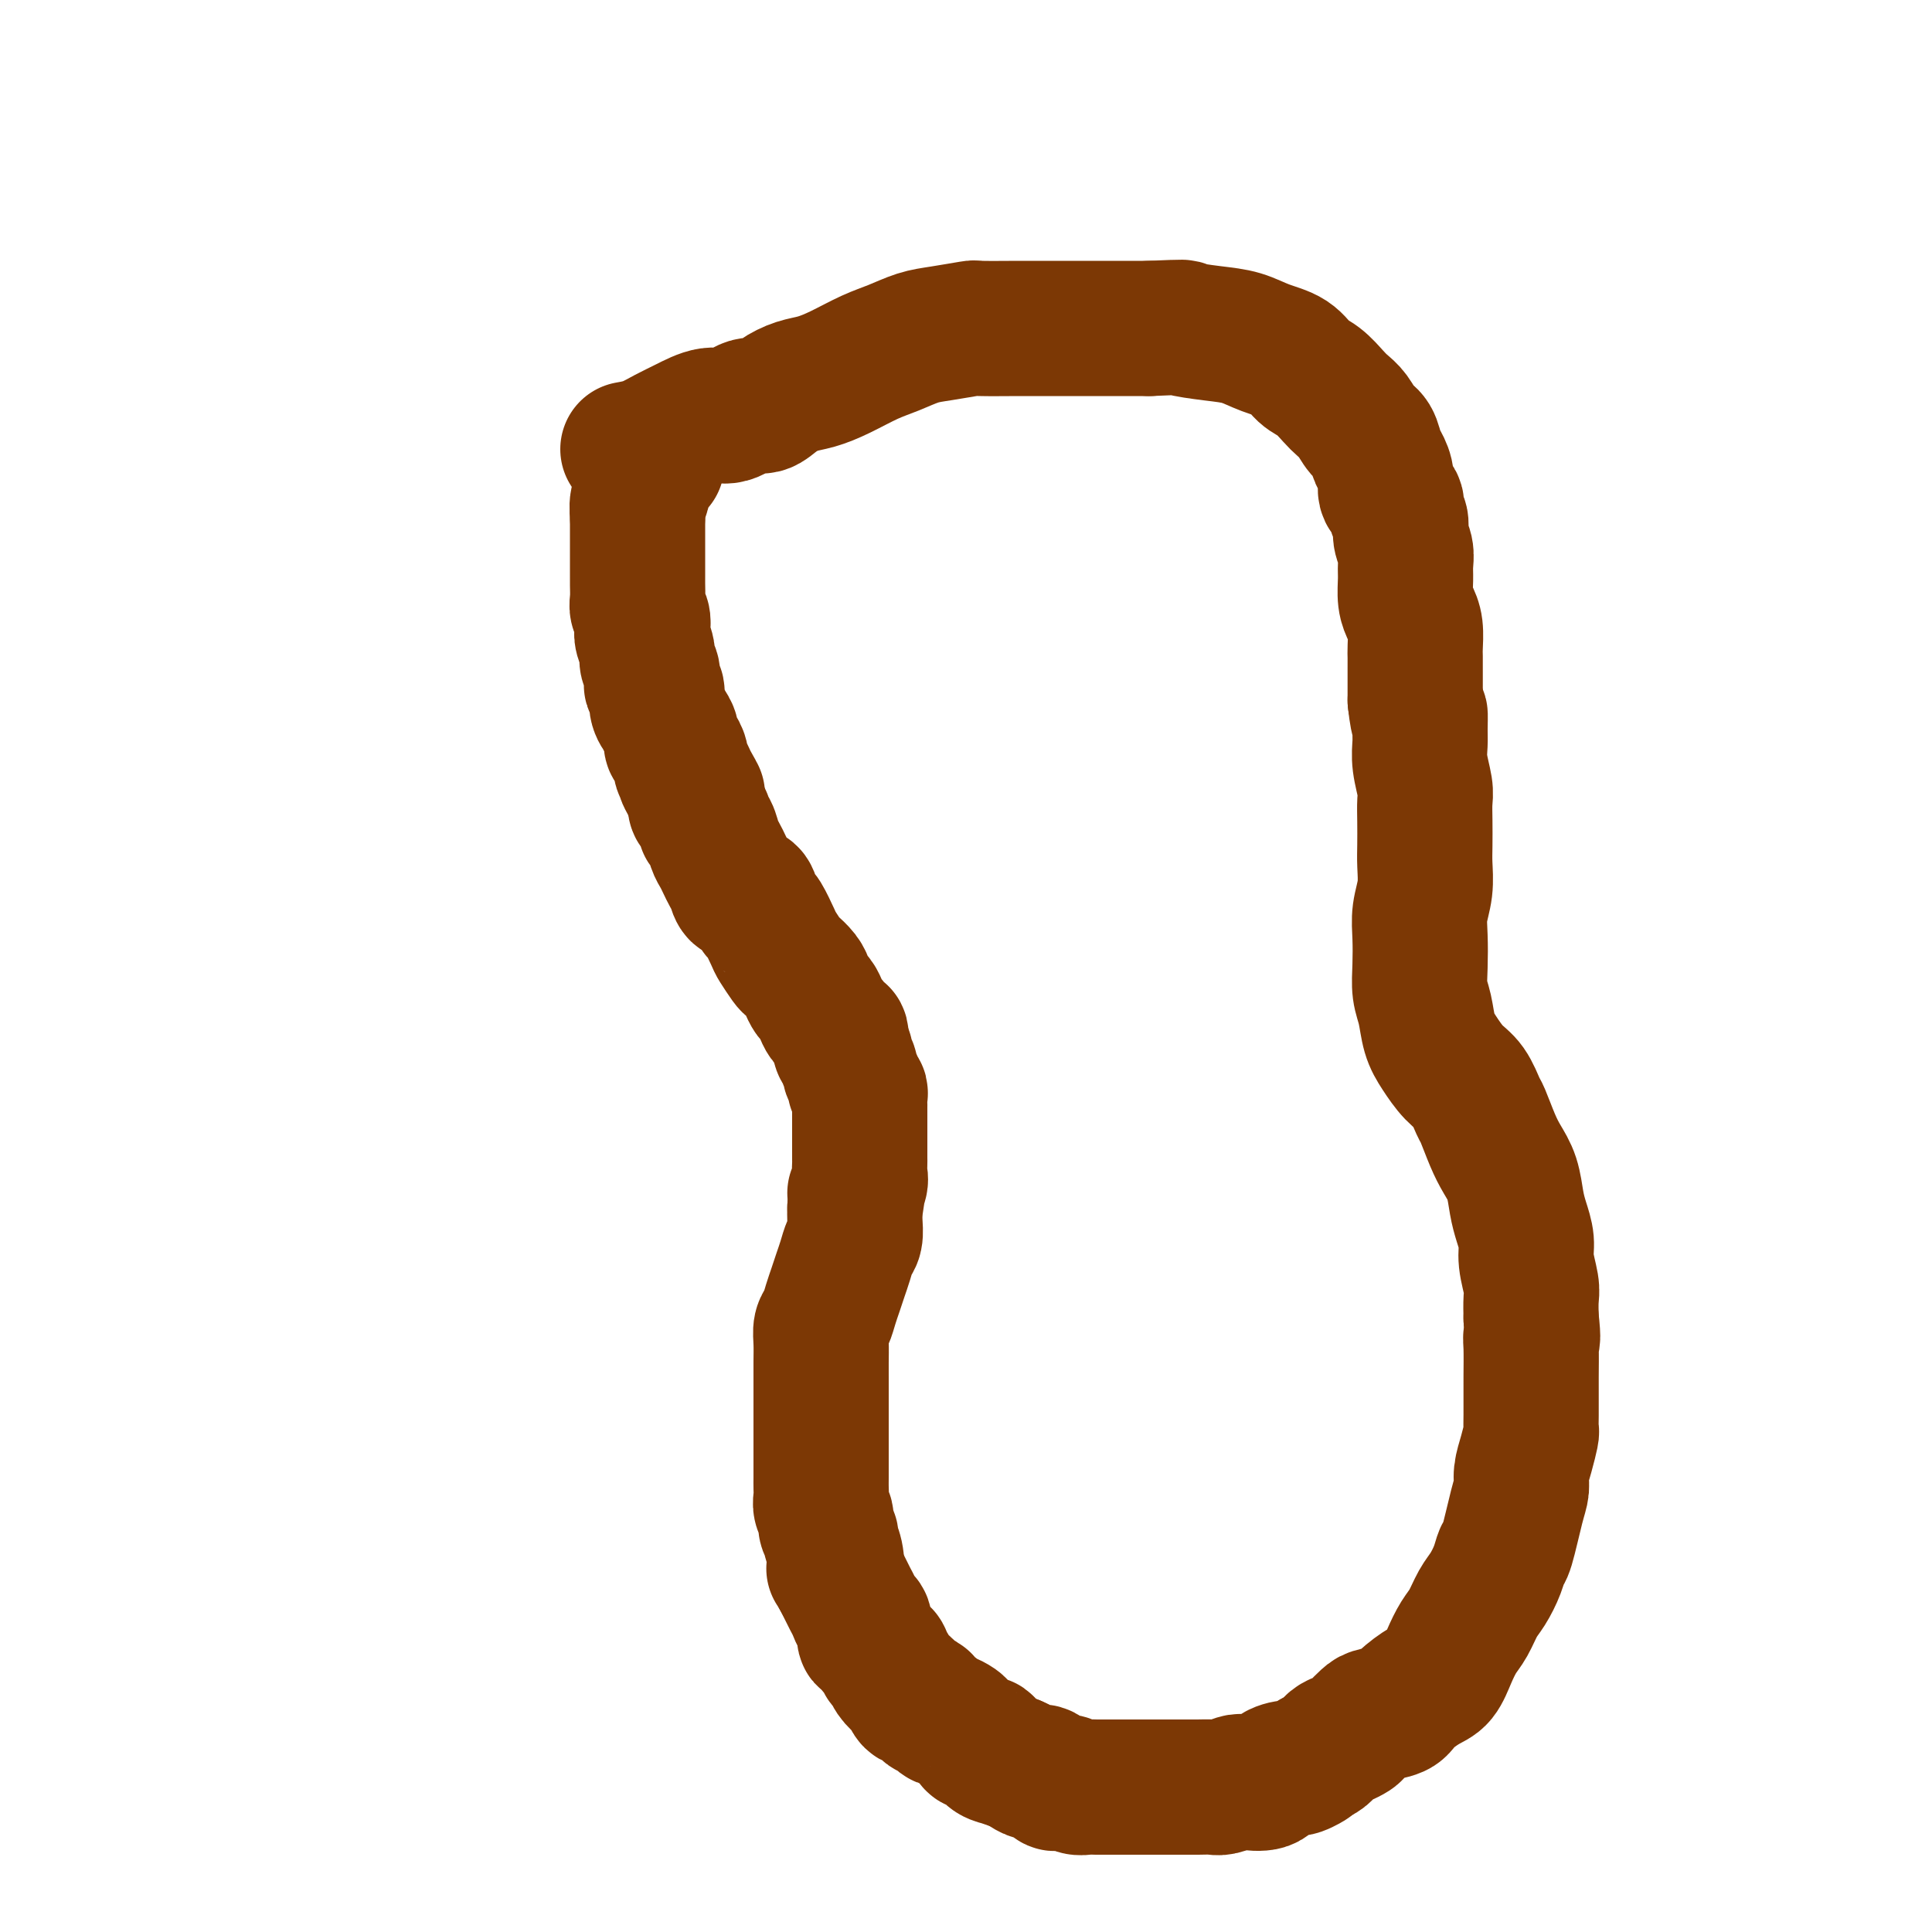
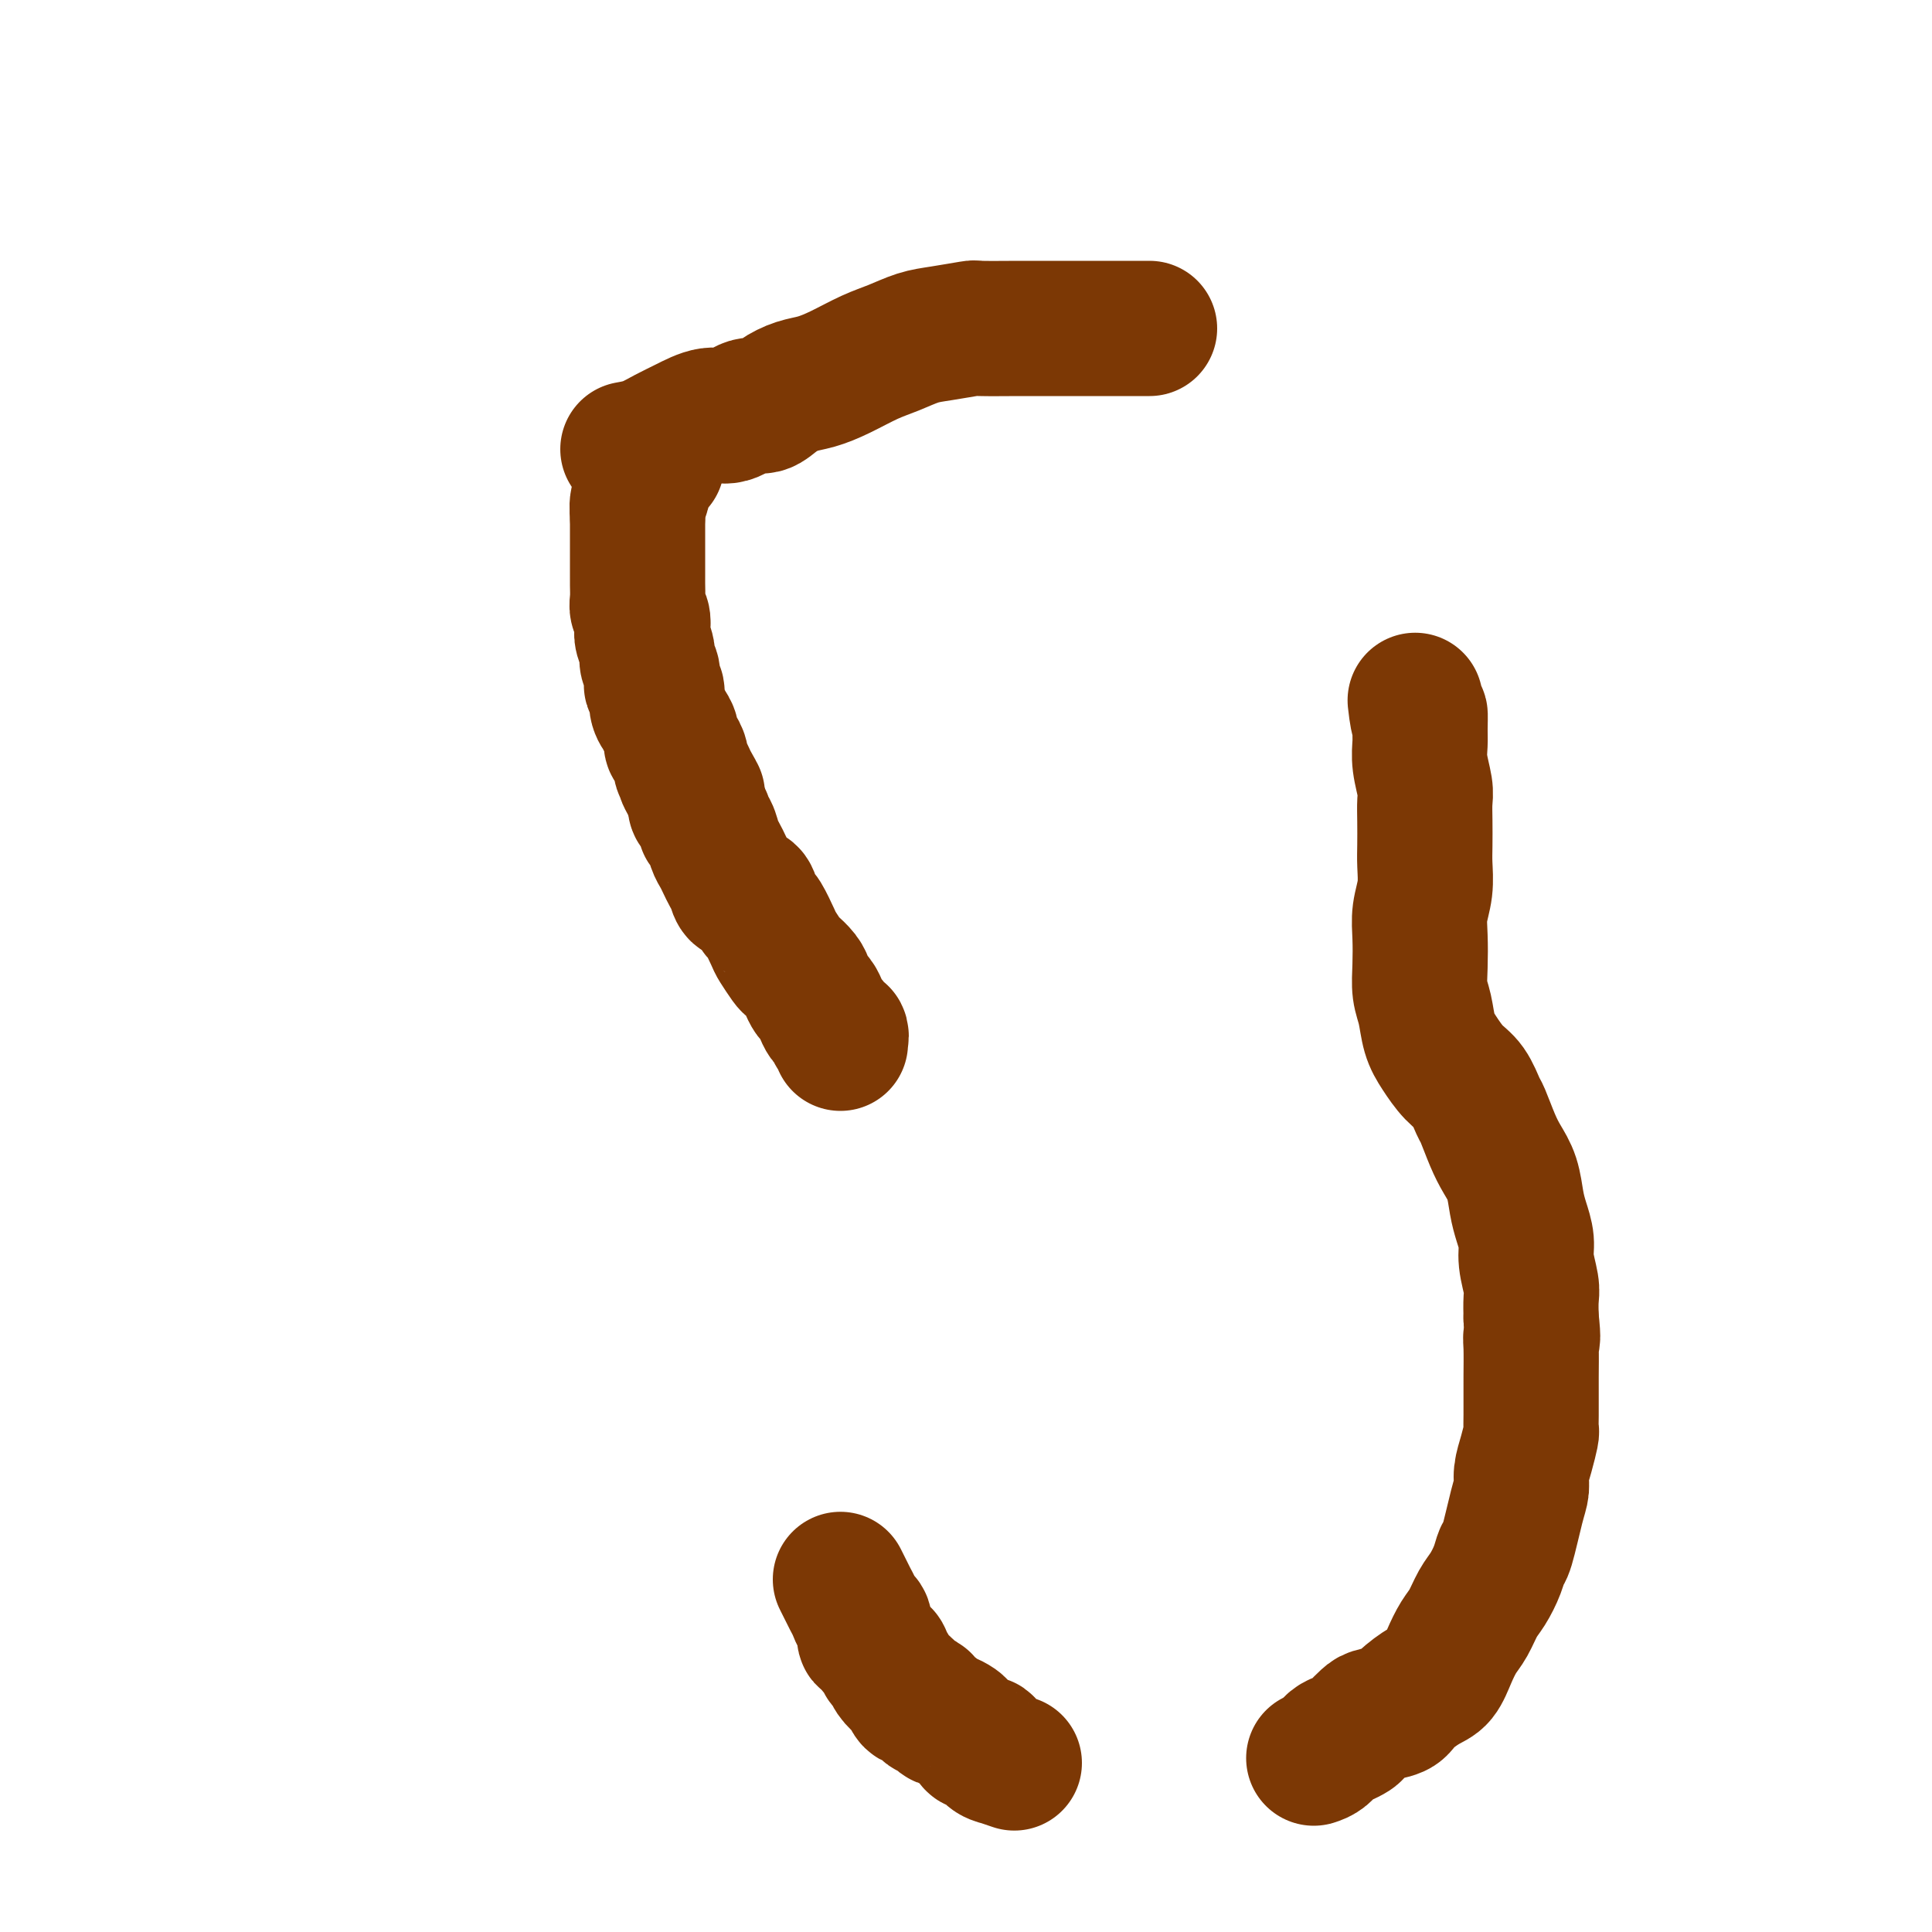
<svg xmlns="http://www.w3.org/2000/svg" viewBox="0 0 400 400" version="1.1">
  <g fill="none" stroke="#7C3805" stroke-width="28" stroke-linecap="round" stroke-linejoin="round">
    <path d="M130,93c1.325,-0.239 2.650,-0.479 4,-1c1.350,-0.521 2.724,-1.325 4,-2c1.276,-0.675 2.452,-1.223 4,-2c1.548,-0.777 3.466,-1.783 5,-2c1.534,-0.217 2.682,0.355 4,0c1.318,-0.355 2.806,-1.639 4,-2c1.194,-0.361 2.095,0.200 3,0c0.905,-0.200 1.812,-1.159 3,-2c1.188,-0.841 2.655,-1.562 4,-2c1.345,-0.438 2.568,-0.593 4,-1c1.432,-0.407 3.072,-1.064 5,-2c1.928,-0.936 4.143,-2.149 6,-3c1.857,-0.851 3.356,-1.338 5,-2c1.644,-0.662 3.432,-1.498 5,-2c1.568,-0.502 2.914,-0.670 5,-1c2.086,-0.330 4.911,-0.820 6,-1c1.089,-0.180 0.443,-0.048 2,0c1.557,0.048 5.316,0.013 8,0c2.684,-0.013 4.291,-0.003 5,0c0.709,0.003 0.520,0.001 3,0c2.480,-0.001 7.629,-0.000 10,0c2.371,0.000 1.963,0.000 3,0c1.037,-0.000 3.518,-0.000 6,0" />
-     <path d="M238,68c8.728,-0.361 6.547,-0.264 7,0c0.453,0.264 3.538,0.693 6,1c2.462,0.307 4.300,0.490 6,1c1.700,0.510 3.260,1.348 5,2c1.740,0.652 3.659,1.120 5,2c1.341,0.880 2.102,2.174 3,3c0.898,0.826 1.931,1.184 3,2c1.069,0.816 2.174,2.090 3,3c0.826,0.910 1.373,1.455 2,2c0.627,0.545 1.333,1.090 2,2c0.667,0.910 1.293,2.186 2,3c0.707,0.814 1.494,1.166 2,2c0.506,0.834 0.732,2.149 1,3c0.268,0.851 0.578,1.239 1,2c0.422,0.761 0.954,1.894 1,3c0.046,1.106 -0.395,2.186 0,3c0.395,0.814 1.626,1.362 2,2c0.374,0.638 -0.110,1.367 0,2c0.110,0.633 0.814,1.168 1,2c0.186,0.832 -0.147,1.959 0,3c0.147,1.041 0.774,1.997 1,3c0.226,1.003 0.050,2.052 0,3c-0.050,0.948 0.025,1.795 0,3c-0.025,1.205 -0.150,2.769 0,4c0.150,1.231 0.576,2.128 1,3c0.424,0.872 0.846,1.717 1,3c0.154,1.283 0.041,3.004 0,4c-0.041,0.996 -0.011,1.267 0,2c0.011,0.733 0.003,1.928 0,3c-0.003,1.072 -0.001,2.021 0,3c0.001,0.979 0.000,1.990 0,3" />
    <path d="M293,145c0.692,6.258 0.921,3.402 1,3c0.079,-0.402 0.007,1.648 0,3c-0.007,1.352 0.051,2.005 0,3c-0.051,0.995 -0.210,2.331 0,4c0.210,1.669 0.788,3.670 1,5c0.212,1.330 0.058,1.989 0,3c-0.058,1.011 -0.019,2.373 0,4c0.019,1.627 0.019,3.518 0,5c-0.019,1.482 -0.057,2.555 0,4c0.057,1.445 0.211,3.261 0,5c-0.211,1.739 -0.785,3.401 -1,5c-0.215,1.599 -0.069,3.134 0,5c0.069,1.866 0.062,4.063 0,6c-0.062,1.937 -0.180,3.614 0,5c0.180,1.386 0.656,2.480 1,4c0.344,1.520 0.554,3.465 1,5c0.446,1.535 1.127,2.660 2,4c0.873,1.340 1.939,2.897 3,4c1.061,1.103 2.118,1.754 3,3c0.882,1.246 1.588,3.087 2,4c0.412,0.913 0.530,0.898 1,2c0.470,1.102 1.291,3.323 2,5c0.709,1.677 1.304,2.812 2,4c0.696,1.188 1.492,2.430 2,4c0.508,1.570 0.728,3.467 1,5c0.272,1.533 0.595,2.702 1,4c0.405,1.298 0.893,2.723 1,4c0.107,1.277 -0.167,2.404 0,4c0.167,1.596 0.776,3.660 1,5c0.224,1.340 0.064,1.954 0,3c-0.064,1.046 -0.032,2.523 0,4" />
    <path d="M317,273c0.619,5.355 0.166,4.242 0,4c-0.166,-0.242 -0.045,0.387 0,2c0.045,1.613 0.013,4.208 0,6c-0.013,1.792 -0.006,2.779 0,4c0.006,1.221 0.012,2.676 0,4c-0.012,1.324 -0.041,2.518 0,3c0.041,0.482 0.153,0.252 0,1c-0.153,0.748 -0.569,2.474 -1,4c-0.431,1.526 -0.875,2.852 -1,4c-0.125,1.148 0.069,2.119 0,3c-0.069,0.881 -0.403,1.671 -1,4c-0.597,2.329 -1.458,6.197 -2,8c-0.542,1.803 -0.764,1.540 -1,2c-0.236,0.460 -0.486,1.645 -1,3c-0.514,1.355 -1.293,2.882 -2,4c-0.707,1.118 -1.344,1.826 -2,3c-0.656,1.174 -1.332,2.813 -2,4c-0.668,1.187 -1.328,1.921 -2,3c-0.672,1.079 -1.357,2.502 -2,4c-0.643,1.498 -1.244,3.070 -2,4c-0.756,0.930 -1.669,1.218 -3,2c-1.331,0.782 -3.082,2.059 -4,3c-0.918,0.941 -1.005,1.547 -2,2c-0.995,0.453 -2.900,0.751 -4,1c-1.100,0.249 -1.397,0.447 -2,1c-0.603,0.553 -1.512,1.461 -2,2c-0.488,0.539 -0.553,0.708 -1,1c-0.447,0.292 -1.274,0.707 -2,1c-0.726,0.293 -1.349,0.463 -2,1c-0.651,0.537 -1.329,1.439 -2,2c-0.671,0.561 -1.336,0.780 -2,1" />
-     <path d="M272,364c-4.148,2.794 -1.518,1.278 -1,1c0.518,-0.278 -1.076,0.682 -2,1c-0.924,0.318 -1.177,-0.007 -2,0c-0.823,0.007 -2.216,0.345 -3,1c-0.784,0.655 -0.957,1.625 -2,2c-1.043,0.375 -2.954,0.153 -4,0c-1.046,-0.153 -1.225,-0.237 -2,0c-0.775,0.237 -2.146,0.796 -3,1c-0.854,0.204 -1.192,0.055 -2,0c-0.808,-0.055 -2.085,-0.015 -3,0c-0.915,0.015 -1.466,0.004 -2,0c-0.534,-0.004 -1.050,-0.001 -2,0c-0.950,0.001 -2.335,0.000 -3,0c-0.665,-0.000 -0.611,-0.000 -1,0c-0.389,0.000 -1.221,0.000 -2,0c-0.779,-0.000 -1.503,-0.000 -2,0c-0.497,0.000 -0.766,-0.000 -1,0c-0.234,0.000 -0.433,0.000 -1,0c-0.567,-0.000 -1.503,-0.000 -2,0c-0.497,0.000 -0.556,0.001 -1,0c-0.444,-0.001 -1.273,-0.004 -2,0c-0.727,0.004 -1.350,0.015 -2,0c-0.650,-0.015 -1.325,-0.054 -2,0c-0.675,0.054 -1.350,0.203 -2,0c-0.650,-0.203 -1.276,-0.757 -2,-1c-0.724,-0.243 -1.545,-0.173 -2,0c-0.455,0.173 -0.545,0.450 -1,0c-0.455,-0.450 -1.277,-1.626 -2,-2c-0.723,-0.374 -1.349,0.053 -2,0c-0.651,-0.053 -1.329,-0.587 -2,-1c-0.671,-0.413 -1.336,-0.707 -2,-1" />
    <path d="M210,365c-2.887,-0.972 -2.604,-0.904 -3,-1c-0.396,-0.096 -1.472,-0.358 -2,-1c-0.528,-0.642 -0.508,-1.663 -1,-2c-0.492,-0.337 -1.498,0.011 -2,0c-0.502,-0.011 -0.502,-0.380 -1,-1c-0.498,-0.620 -1.495,-1.489 -2,-2c-0.505,-0.511 -0.516,-0.663 -1,-1c-0.484,-0.337 -1.439,-0.859 -2,-1c-0.561,-0.141 -0.727,0.098 -1,0c-0.273,-0.098 -0.654,-0.532 -1,-1c-0.346,-0.468 -0.656,-0.970 -1,-1c-0.344,-0.030 -0.721,0.410 -1,0c-0.279,-0.410 -0.460,-1.671 -1,-2c-0.540,-0.329 -1.440,0.273 -2,0c-0.560,-0.273 -0.781,-1.421 -1,-2c-0.219,-0.579 -0.436,-0.589 -1,-1c-0.564,-0.411 -1.475,-1.224 -2,-2c-0.525,-0.776 -0.666,-1.516 -1,-2c-0.334,-0.484 -0.863,-0.712 -1,-1c-0.137,-0.288 0.117,-0.634 0,-1c-0.117,-0.366 -0.605,-0.750 -1,-1c-0.395,-0.250 -0.697,-0.367 -1,-1c-0.303,-0.633 -0.606,-1.783 -1,-2c-0.394,-0.217 -0.879,0.500 -1,0c-0.121,-0.500 0.122,-2.217 0,-3c-0.122,-0.783 -0.610,-0.632 -1,-1c-0.390,-0.368 -0.682,-1.253 -1,-2c-0.318,-0.747 -0.663,-1.355 -1,-2c-0.337,-0.645 -0.668,-1.327 -1,-2c-0.332,-0.673 -0.666,-1.336 -1,-2" />
-     <path d="M174,327c-1.946,-3.411 -1.310,-1.939 -1,-2c0.310,-0.061 0.294,-1.654 0,-3c-0.294,-1.346 -0.867,-2.444 -1,-3c-0.133,-0.556 0.175,-0.572 0,-1c-0.175,-0.428 -0.831,-1.270 -1,-2c-0.169,-0.730 0.151,-1.349 0,-2c-0.151,-0.651 -0.773,-1.334 -1,-2c-0.227,-0.666 -0.061,-1.316 0,-2c0.061,-0.684 0.016,-1.404 0,-2c-0.016,-0.596 -0.004,-1.069 0,-2c0.004,-0.931 0.001,-2.318 0,-3c-0.001,-0.682 -0.000,-0.657 0,-1c0.000,-0.343 0.000,-1.055 0,-2c-0.000,-0.945 -0.000,-2.125 0,-3c0.000,-0.875 0.000,-1.445 0,-2c-0.000,-0.555 -0.000,-1.095 0,-2c0.000,-0.905 0.000,-2.174 0,-3c-0.000,-0.826 -0.001,-1.208 0,-2c0.001,-0.792 0.003,-1.993 0,-3c-0.003,-1.007 -0.012,-1.820 0,-3c0.012,-1.180 0.045,-2.728 0,-4c-0.045,-1.272 -0.167,-2.269 0,-3c0.167,-0.731 0.622,-1.196 1,-2c0.378,-0.804 0.678,-1.949 1,-3c0.322,-1.051 0.664,-2.010 1,-3c0.336,-0.990 0.664,-2.011 1,-3c0.336,-0.989 0.678,-1.944 1,-3c0.322,-1.056 0.622,-2.211 1,-3c0.378,-0.789 0.832,-1.212 1,-2c0.168,-0.788 0.048,-1.939 0,-3c-0.048,-1.061 -0.024,-2.030 0,-3" />
-     <path d="M177,250c1.022,-4.450 0.078,-3.076 0,-3c-0.078,0.076 0.711,-1.148 1,-2c0.289,-0.852 0.077,-1.332 0,-2c-0.077,-0.668 -0.021,-1.522 0,-2c0.021,-0.478 0.006,-0.579 0,-1c-0.006,-0.421 -0.001,-1.161 0,-2c0.001,-0.839 0.000,-1.778 0,-2c-0.000,-0.222 -0.000,0.272 0,0c0.000,-0.272 0.000,-1.311 0,-2c-0.000,-0.689 -0.000,-1.030 0,-1c0.000,0.030 0.000,0.430 0,0c-0.000,-0.430 -0.000,-1.691 0,-2c0.000,-0.309 0.001,0.335 0,0c-0.001,-0.335 -0.004,-1.648 0,-2c0.004,-0.352 0.016,0.258 0,0c-0.016,-0.258 -0.061,-1.382 0,-2c0.061,-0.618 0.228,-0.728 0,-1c-0.228,-0.272 -0.850,-0.707 -1,-1c-0.150,-0.293 0.171,-0.446 0,-1c-0.171,-0.554 -0.834,-1.510 -1,-2c-0.166,-0.490 0.166,-0.513 0,-1c-0.166,-0.487 -0.829,-1.437 -1,-2c-0.171,-0.563 0.150,-0.739 0,-1c-0.150,-0.261 -0.771,-0.609 -1,-1c-0.229,-0.391 -0.065,-0.826 0,-1c0.065,-0.174 0.033,-0.087 0,0" />
    <path d="M174,216c-0.632,-1.705 -0.211,-0.967 0,-1c0.211,-0.033 0.211,-0.838 0,-1c-0.211,-0.162 -0.634,0.317 -1,0c-0.366,-0.317 -0.675,-1.432 -1,-2c-0.325,-0.568 -0.665,-0.589 -1,-1c-0.335,-0.411 -0.666,-1.212 -1,-2c-0.334,-0.788 -0.671,-1.563 -1,-2c-0.329,-0.437 -0.650,-0.535 -1,-1c-0.350,-0.465 -0.728,-1.298 -1,-2c-0.272,-0.702 -0.439,-1.274 -1,-2c-0.561,-0.726 -1.516,-1.606 -2,-2c-0.484,-0.394 -0.497,-0.300 -1,-1c-0.503,-0.700 -1.497,-2.193 -2,-3c-0.503,-0.807 -0.515,-0.928 -1,-2c-0.485,-1.072 -1.443,-3.095 -2,-4c-0.557,-0.905 -0.712,-0.693 -1,-1c-0.288,-0.307 -0.707,-1.132 -1,-2c-0.293,-0.868 -0.460,-1.780 -1,-2c-0.540,-0.220 -1.454,0.250 -2,0c-0.546,-0.250 -0.724,-1.220 -1,-2c-0.276,-0.780 -0.651,-1.368 -1,-2c-0.349,-0.632 -0.672,-1.307 -1,-2c-0.328,-0.693 -0.662,-1.403 -1,-2c-0.338,-0.597 -0.682,-1.081 -1,-2c-0.318,-0.919 -0.611,-2.273 -1,-3c-0.389,-0.727 -0.875,-0.827 -1,-1c-0.125,-0.173 0.111,-0.417 0,-1c-0.111,-0.583 -0.568,-1.503 -1,-2c-0.432,-0.497 -0.838,-0.571 -1,-1c-0.162,-0.429 -0.081,-1.215 0,-2" />
    <path d="M144,165c-4.592,-8.025 -1.072,-2.587 0,-1c1.072,1.587 -0.304,-0.678 -1,-2c-0.696,-1.322 -0.712,-1.701 -1,-2c-0.288,-0.299 -0.847,-0.517 -1,-1c-0.153,-0.483 0.100,-1.231 0,-2c-0.100,-0.769 -0.553,-1.559 -1,-2c-0.447,-0.441 -0.889,-0.534 -1,-1c-0.111,-0.466 0.110,-1.307 0,-2c-0.110,-0.693 -0.550,-1.240 -1,-2c-0.450,-0.760 -0.909,-1.734 -1,-2c-0.091,-0.266 0.186,0.175 0,0c-0.186,-0.175 -0.833,-0.967 -1,-2c-0.167,-1.033 0.147,-2.307 0,-3c-0.147,-0.693 -0.756,-0.803 -1,-1c-0.244,-0.197 -0.122,-0.479 0,-1c0.122,-0.521 0.243,-1.280 0,-2c-0.243,-0.720 -0.849,-1.400 -1,-2c-0.151,-0.600 0.152,-1.120 0,-2c-0.152,-0.880 -0.759,-2.122 -1,-3c-0.241,-0.878 -0.117,-1.394 0,-2c0.117,-0.606 0.228,-1.303 0,-2c-0.228,-0.697 -0.793,-1.394 -1,-2c-0.207,-0.606 -0.055,-1.121 0,-2c0.055,-0.879 0.015,-2.122 0,-3c-0.015,-0.878 -0.004,-1.390 0,-2c0.004,-0.610 0.001,-1.318 0,-2c-0.001,-0.682 -0.000,-1.337 0,-2c0.000,-0.663 0.000,-1.332 0,-2c-0.000,-0.668 -0.000,-1.334 0,-2c0.000,-0.666 0.000,-1.333 0,-2c-0.000,-0.667 -0.000,-1.333 0,-2" />
-     <path d="M132,107c-0.138,-3.997 0.018,-1.489 0,-1c-0.018,0.489 -0.211,-1.040 0,-2c0.211,-0.960 0.827,-1.353 1,-2c0.173,-0.647 -0.098,-1.550 0,-2c0.098,-0.450 0.566,-0.446 1,-1c0.434,-0.554 0.835,-1.665 1,-2c0.165,-0.335 0.096,0.106 0,0c-0.096,-0.106 -0.218,-0.759 0,-1c0.218,-0.241 0.777,-0.069 1,0c0.223,0.069 0.112,0.034 0,0" />
+     <path d="M132,107c-0.138,-3.997 0.018,-1.489 0,-1c-0.018,0.489 -0.211,-1.040 0,-2c0.211,-0.960 0.827,-1.353 1,-2c0.173,-0.647 -0.098,-1.550 0,-2c0.098,-0.450 0.566,-0.446 1,-1c0.434,-0.554 0.835,-1.665 1,-2c-0.096,-0.106 -0.218,-0.759 0,-1c0.218,-0.241 0.777,-0.069 1,0c0.223,0.069 0.112,0.034 0,0" />
  </g>
</svg>